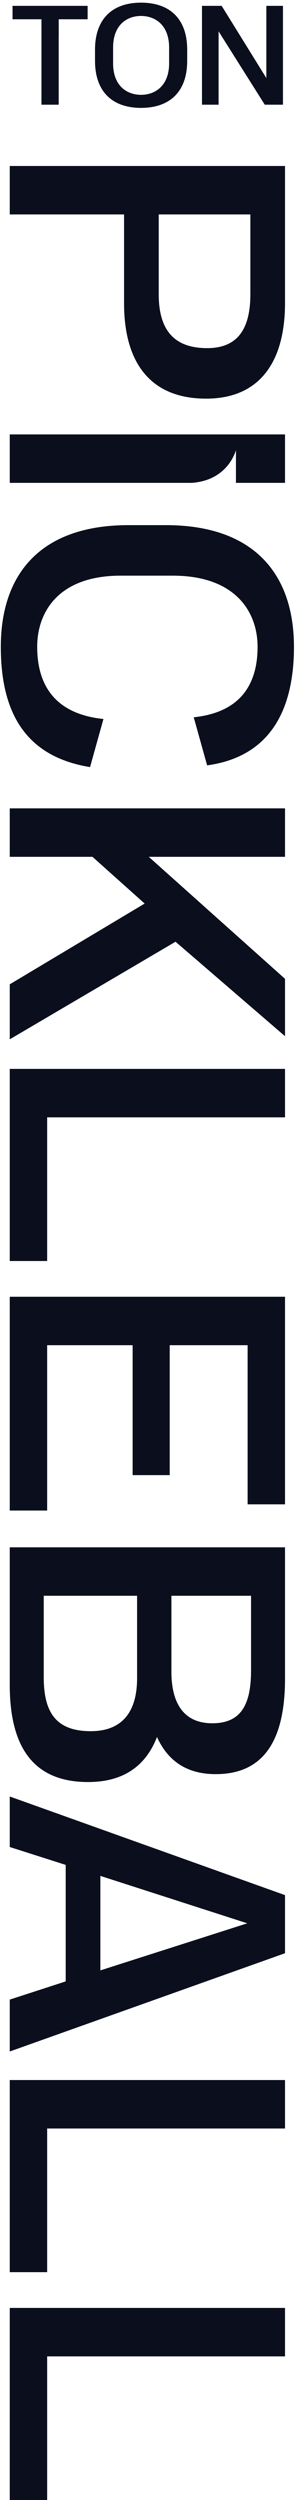
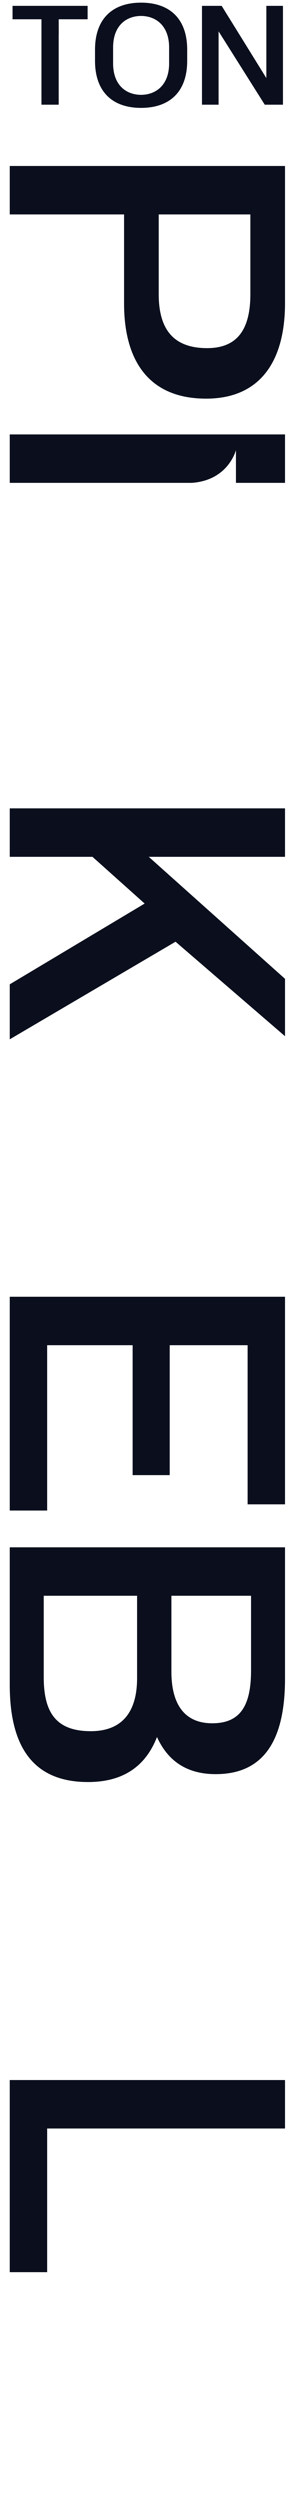
<svg xmlns="http://www.w3.org/2000/svg" width="86" height="723" viewBox="0 0 86 723" fill="none">
  <g clip-path="url(#clip0_5_18)">
    <path d="M3.63 1.692L25.371 1.692L25.371 5.577L16.995 5.577L16.995 30.277L12.005 30.277L12.005 5.577L3.63 5.577L3.63 1.692Z" fill="#0B0F1D" />
    <path d="M40.84 31.203C32.679 31.203 27.511 26.641 27.511 17.588L27.511 14.381C27.511 5.328 32.679 0.766 40.84 0.766C49.038 0.766 54.206 5.328 54.206 14.381L54.206 17.588C54.206 26.641 49.038 31.203 40.84 31.203ZM40.84 4.615C36.599 4.615 32.75 7.359 32.75 13.739L32.75 18.337C32.75 24.681 36.599 27.425 40.84 27.425C45.046 27.425 48.967 24.681 48.967 18.337L48.967 13.739C48.967 7.359 45.046 4.615 40.84 4.615Z" fill="#0B0F1D" />
    <path d="M58.484 1.692L64.186 1.692L77.124 22.578L77.124 1.692L81.936 1.692L81.936 30.277L76.661 30.277L63.295 9.07L63.295 30.277L58.484 30.277L58.484 1.692Z" fill="#0B0F1D" />
    <path d="M16.995 5.577L13.161 5.577C14.479 5.577 17.013 6.581 17.013 10.391L16.995 5.577Z" fill="#0B0F1D" />
    <path d="M82.531 87.661L82.531 47.999L2.822 47.999L2.822 62.015L35.922 62.015L35.922 87.756C35.922 104.657 43.376 115.287 59.676 115.287C75.179 115.287 82.531 104.657 82.531 87.661ZM45.958 85.073L45.958 62.015L72.496 62.015L72.496 85.073C72.496 96.007 68.124 100.677 59.974 100.677C50.729 100.677 45.958 95.811 45.958 85.073Z" fill="#0B0F1D" />
    <path d="M82.531 139.643L82.531 125.634L2.822 125.634L2.822 139.643L55.554 139.643C66.184 138.879 68.32 130.161 68.32 130.161L68.32 139.643L82.531 139.643Z" fill="#0B0F1D" />
-     <path d="M29.955 207.93C15.446 206.437 10.77 197.591 10.77 187.056C10.77 177.013 16.933 166.478 34.922 166.478L50.033 166.478C68.225 166.478 74.584 177.013 74.584 187.056C74.584 196.996 70.408 205.937 56.095 207.431L59.974 221.345C78.064 218.858 85.12 205.545 85.12 187.056C85.12 166.181 73.692 151.867 48.046 151.867L37.213 151.867C11.567 151.867 0.234 166.181 0.234 187.056C0.234 206.633 7.79 218.858 26.076 221.845L29.955 207.93Z" fill="#0B0F1D" />
    <path d="M50.83 272.34L82.531 299.668L82.531 283.071L43.079 247.788L82.531 247.788L82.531 233.773L2.822 233.773L2.822 247.788L26.772 247.788L41.883 261.304L2.822 284.659L2.822 300.567L50.83 272.34Z" fill="#0B0F1D" />
-     <path d="M13.655 323.132L82.531 323.132L82.531 309.116L2.822 309.116L2.822 364.679L13.655 364.679L13.655 323.132Z" fill="#0B0F1D" />
    <path d="M13.655 389.027L38.403 389.027L38.403 426.601L49.141 426.601L49.141 389.027L71.698 389.027L71.698 435.048L82.531 435.048L82.531 375.012L2.822 375.012L2.822 436.839L13.655 436.839L13.655 389.027Z" fill="#0B0F1D" />
    <path d="M45.458 502.336C48.343 508.702 53.513 513.074 62.46 513.074C77.861 513.074 82.531 501.045 82.531 485.442L82.531 447.476L2.822 447.476L2.822 487.232C2.822 502.937 7.992 515.358 25.482 515.358C36.517 515.358 42.477 509.993 45.458 502.336ZM72.692 461.485L72.692 483.056C72.692 493.098 69.712 498.362 61.46 498.362C53.013 498.362 49.634 492.301 49.634 483.455L49.634 461.485L72.692 461.485ZM12.662 484.941L12.662 461.485L39.693 461.485L39.693 485.34C39.693 494.287 36.017 500.647 26.279 500.647C15.845 500.647 12.662 494.788 12.662 484.941Z" fill="#0B0F1D" />
-     <path d="M82.531 564.86L82.531 548.06L2.822 519.535L2.822 534.145L19.021 539.315L19.021 573.01L2.822 578.274L2.822 593.283L82.531 564.86ZM29.063 542.498L71.604 556.21L29.063 569.827L29.063 542.498Z" fill="#0B0F1D" />
    <path d="M13.655 615.55L82.531 615.55L82.531 601.535L2.822 601.535L2.822 657.098L13.655 657.098L13.655 615.55Z" fill="#0B0F1D" />
-     <path d="M13.655 681.453L82.531 681.453L82.531 667.437L2.822 667.437L2.822 723L13.655 723L13.655 681.453Z" fill="#0B0F1D" />
  </g>
  <defs>
    <clipPath id="clip0_5_18">
      <rect width="722.234" height="84.885" fill="white" transform="translate(85.12 0.766) rotate(90)" />
    </clipPath>
  </defs>
</svg>